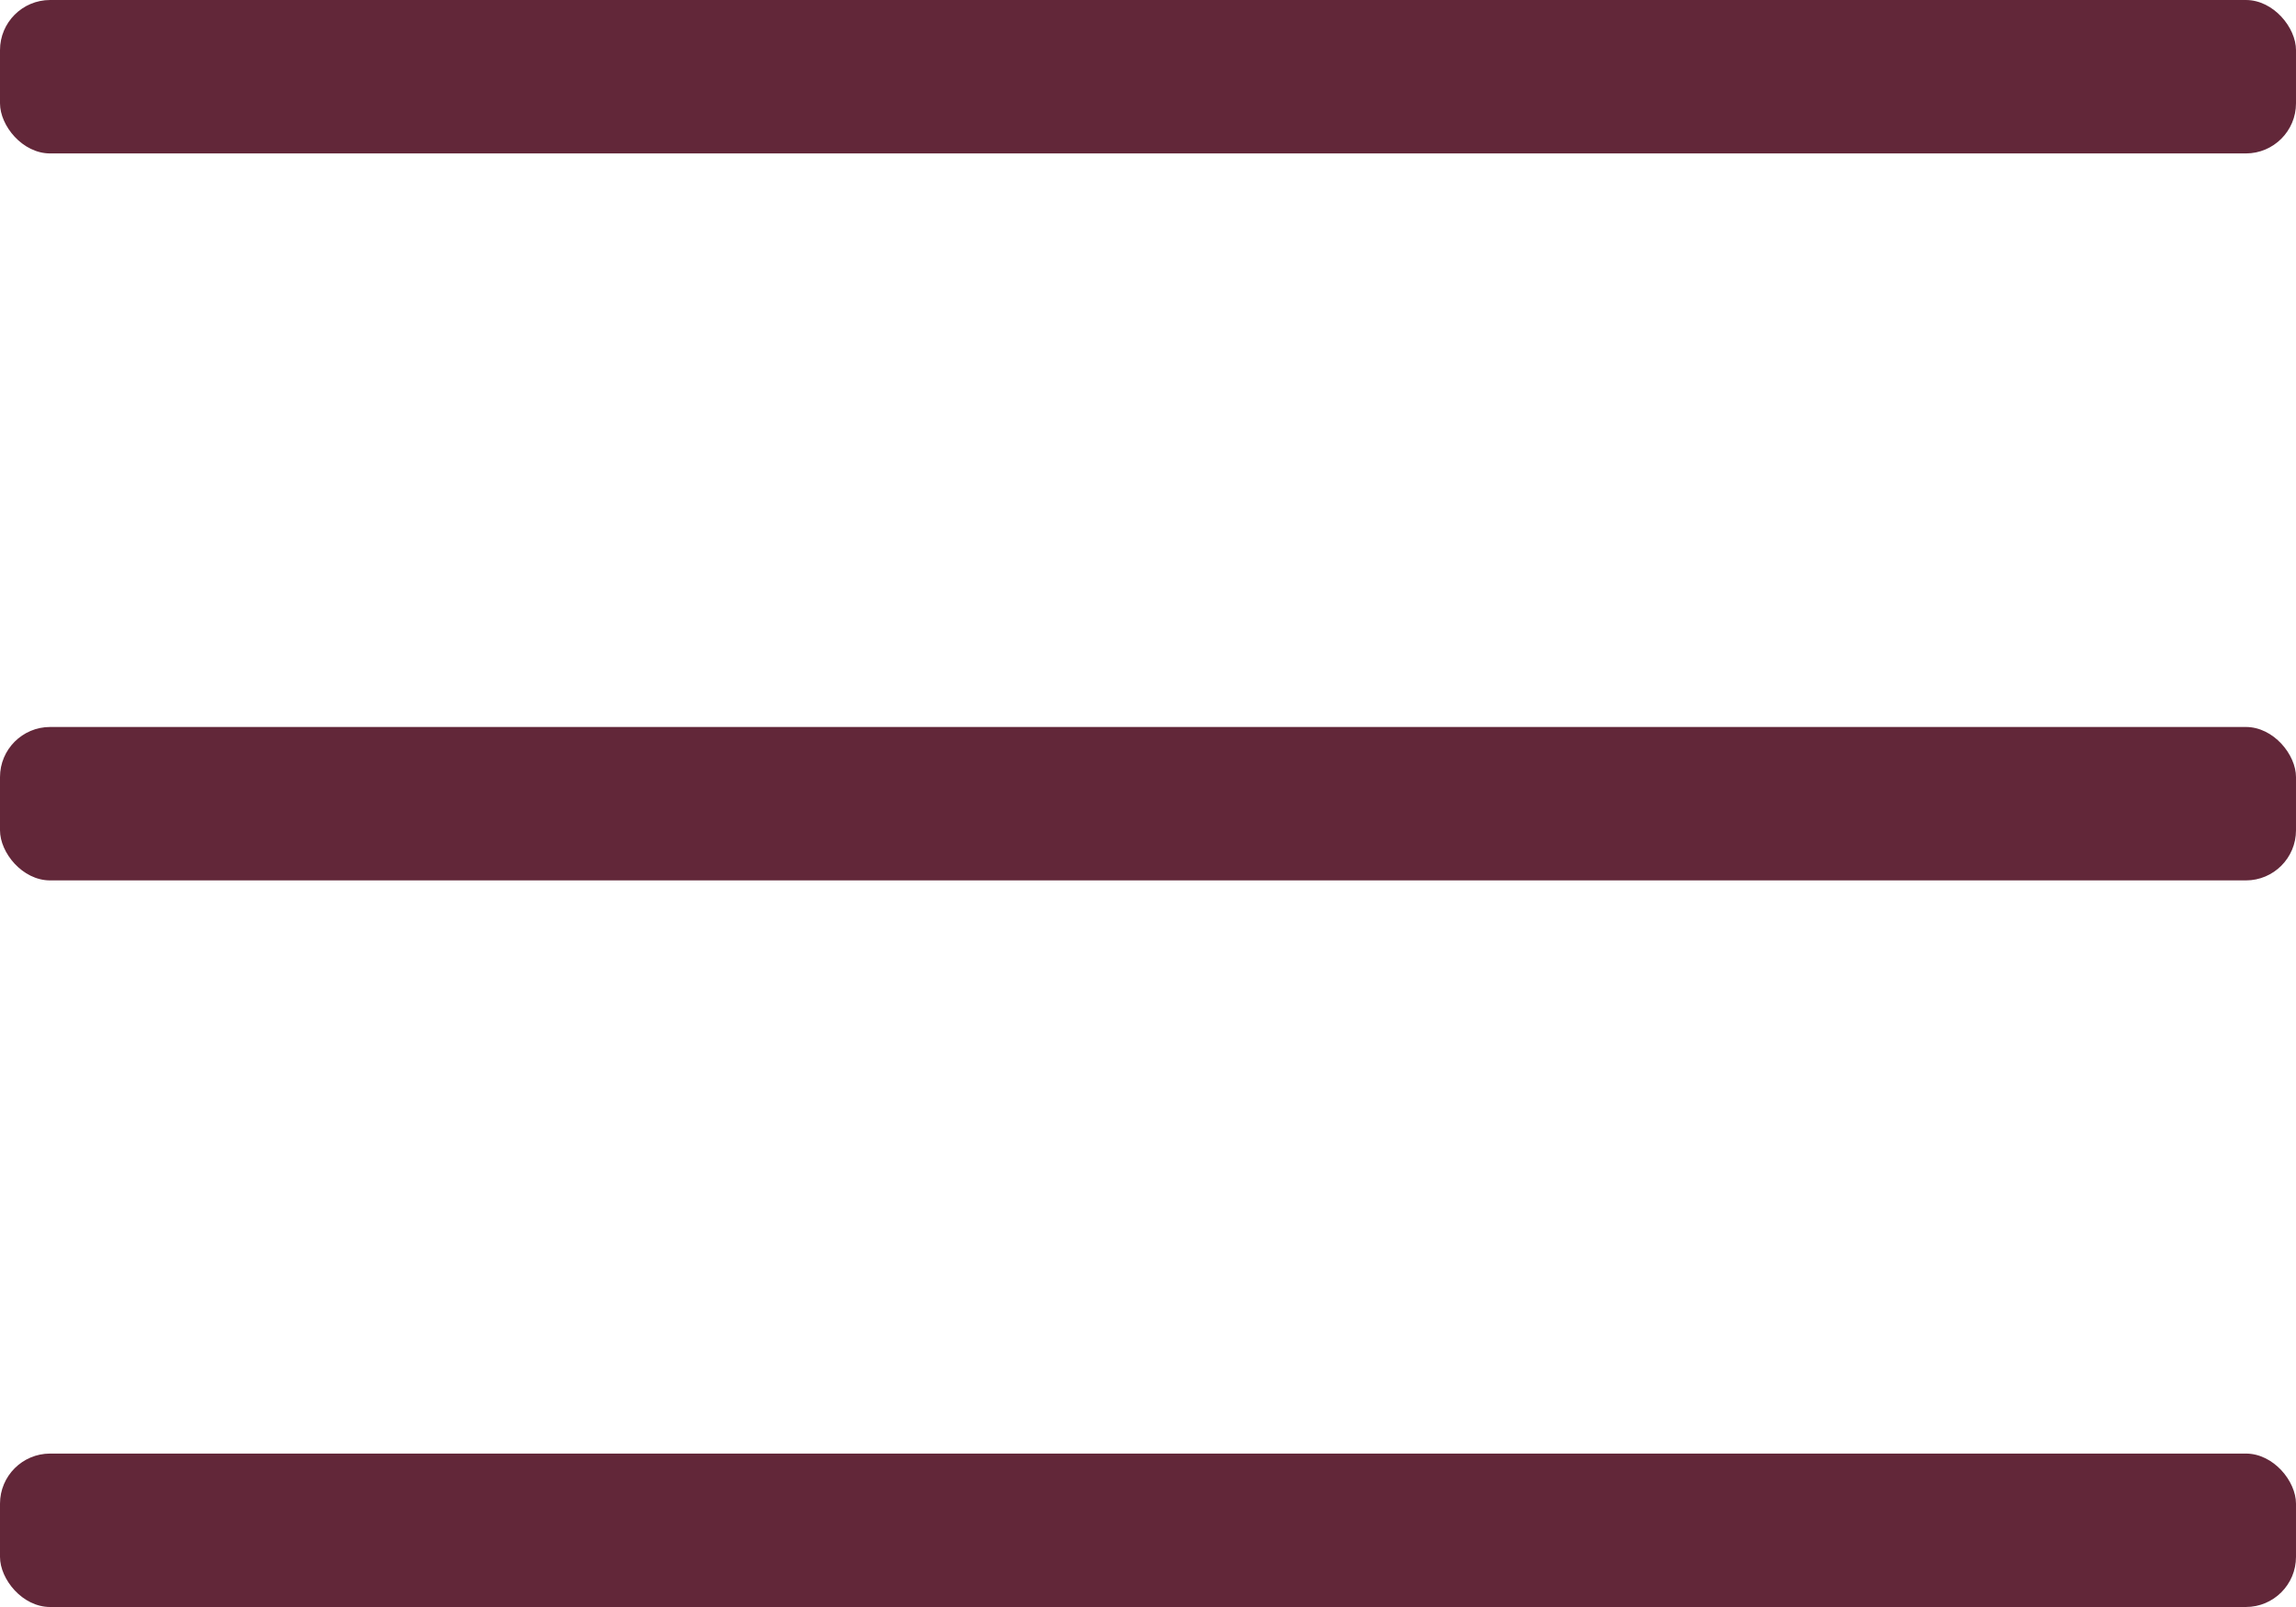
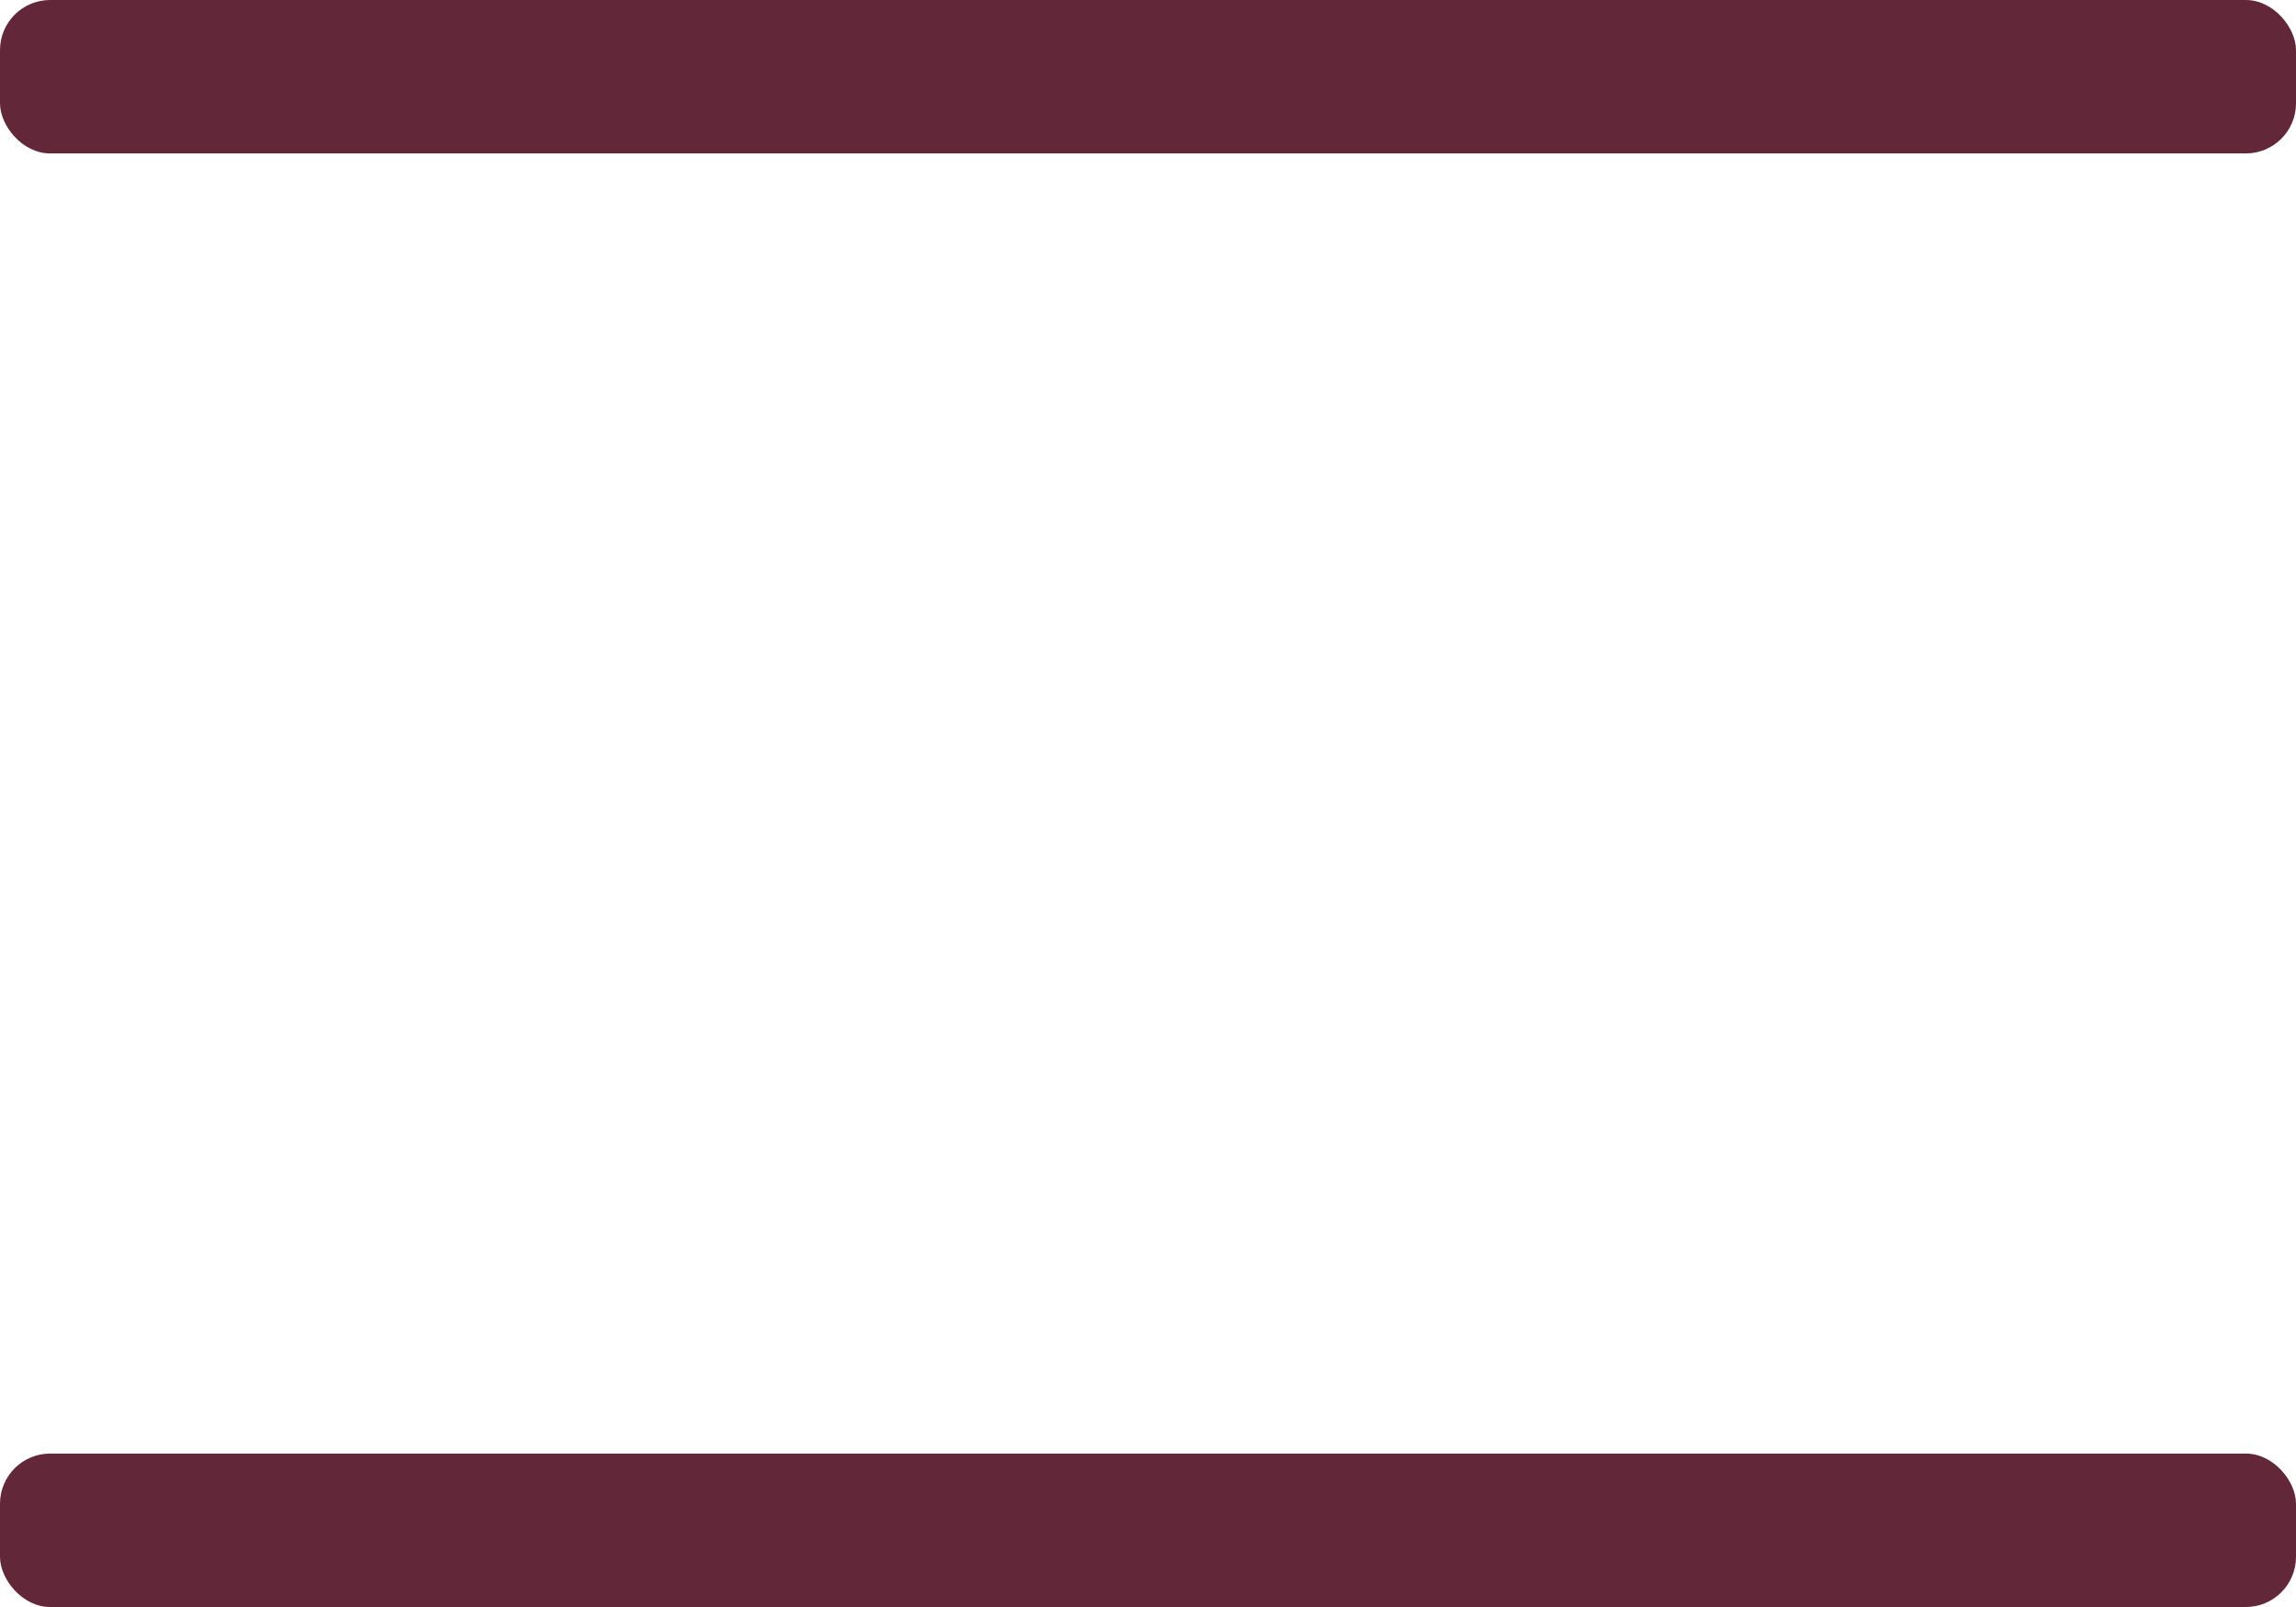
<svg xmlns="http://www.w3.org/2000/svg" viewBox="0 0 60 42">
  <rect fill="#622739" height="4.01" rx="1.31" width="60" />
-   <rect fill="#622739" height="4.01" rx="1.31" width="60" y="19" />
  <rect fill="#622739" height="4.01" rx="1.31" width="60" y="37.99" />
</svg>